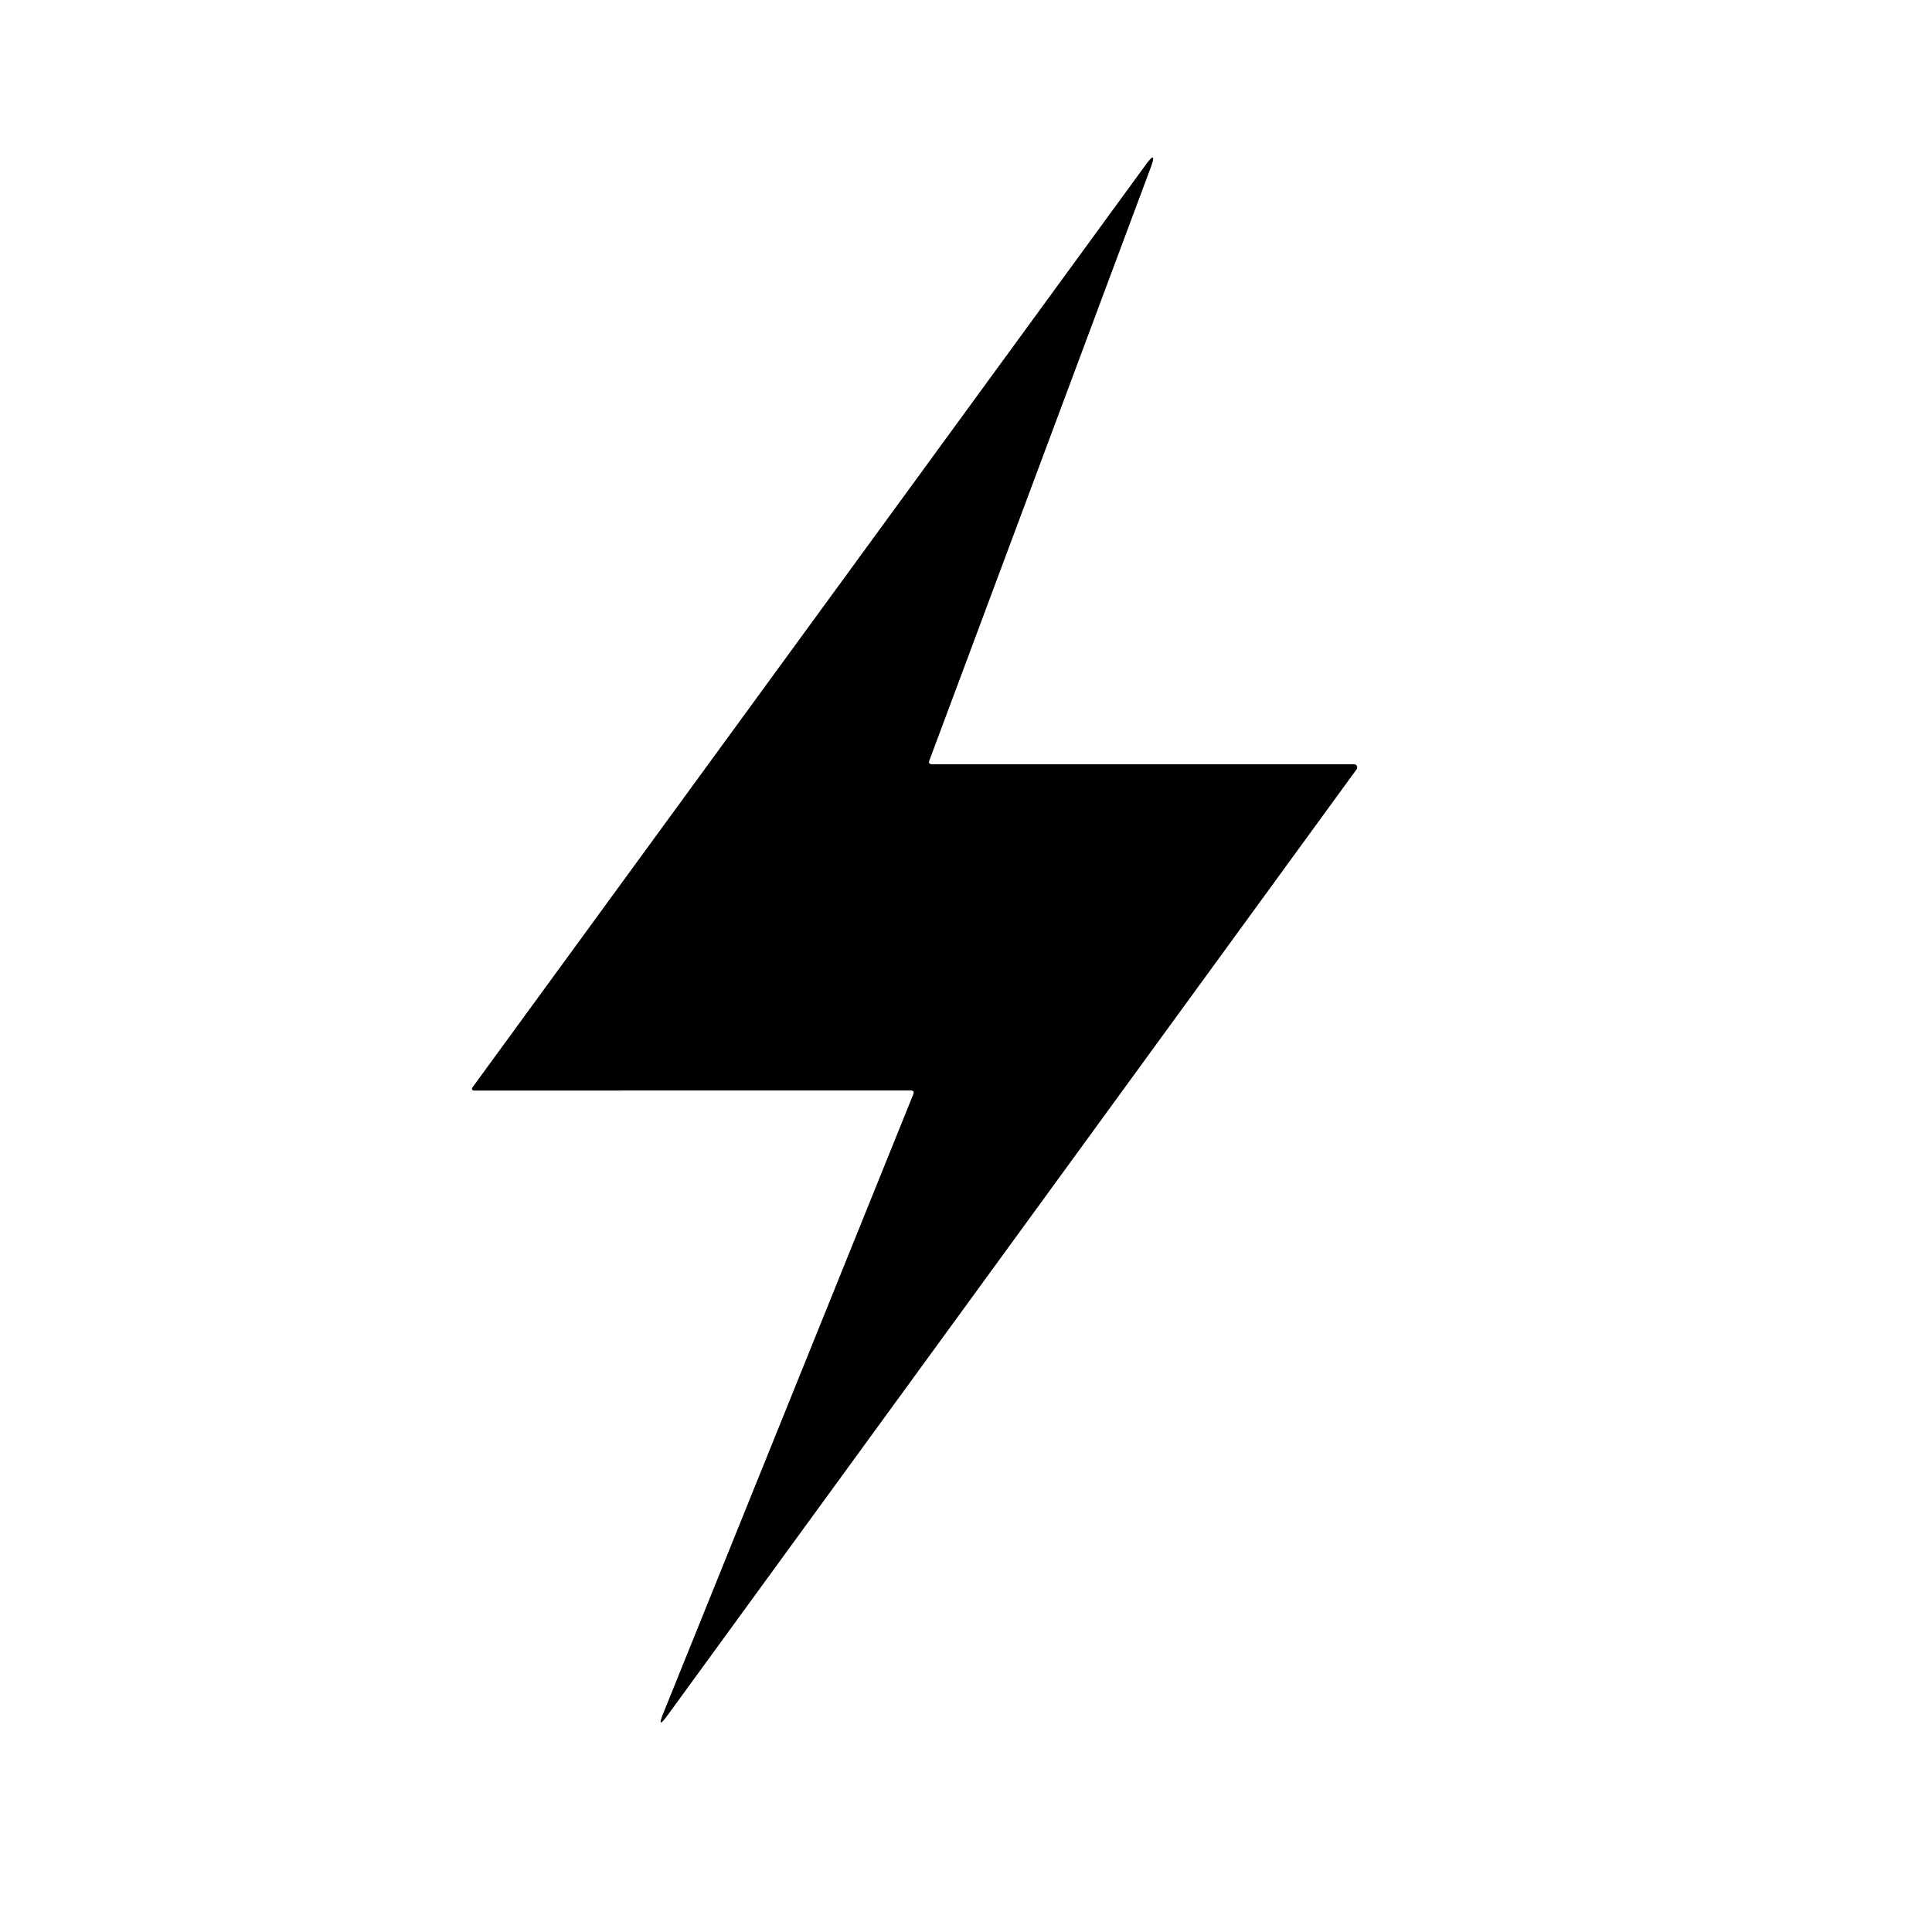
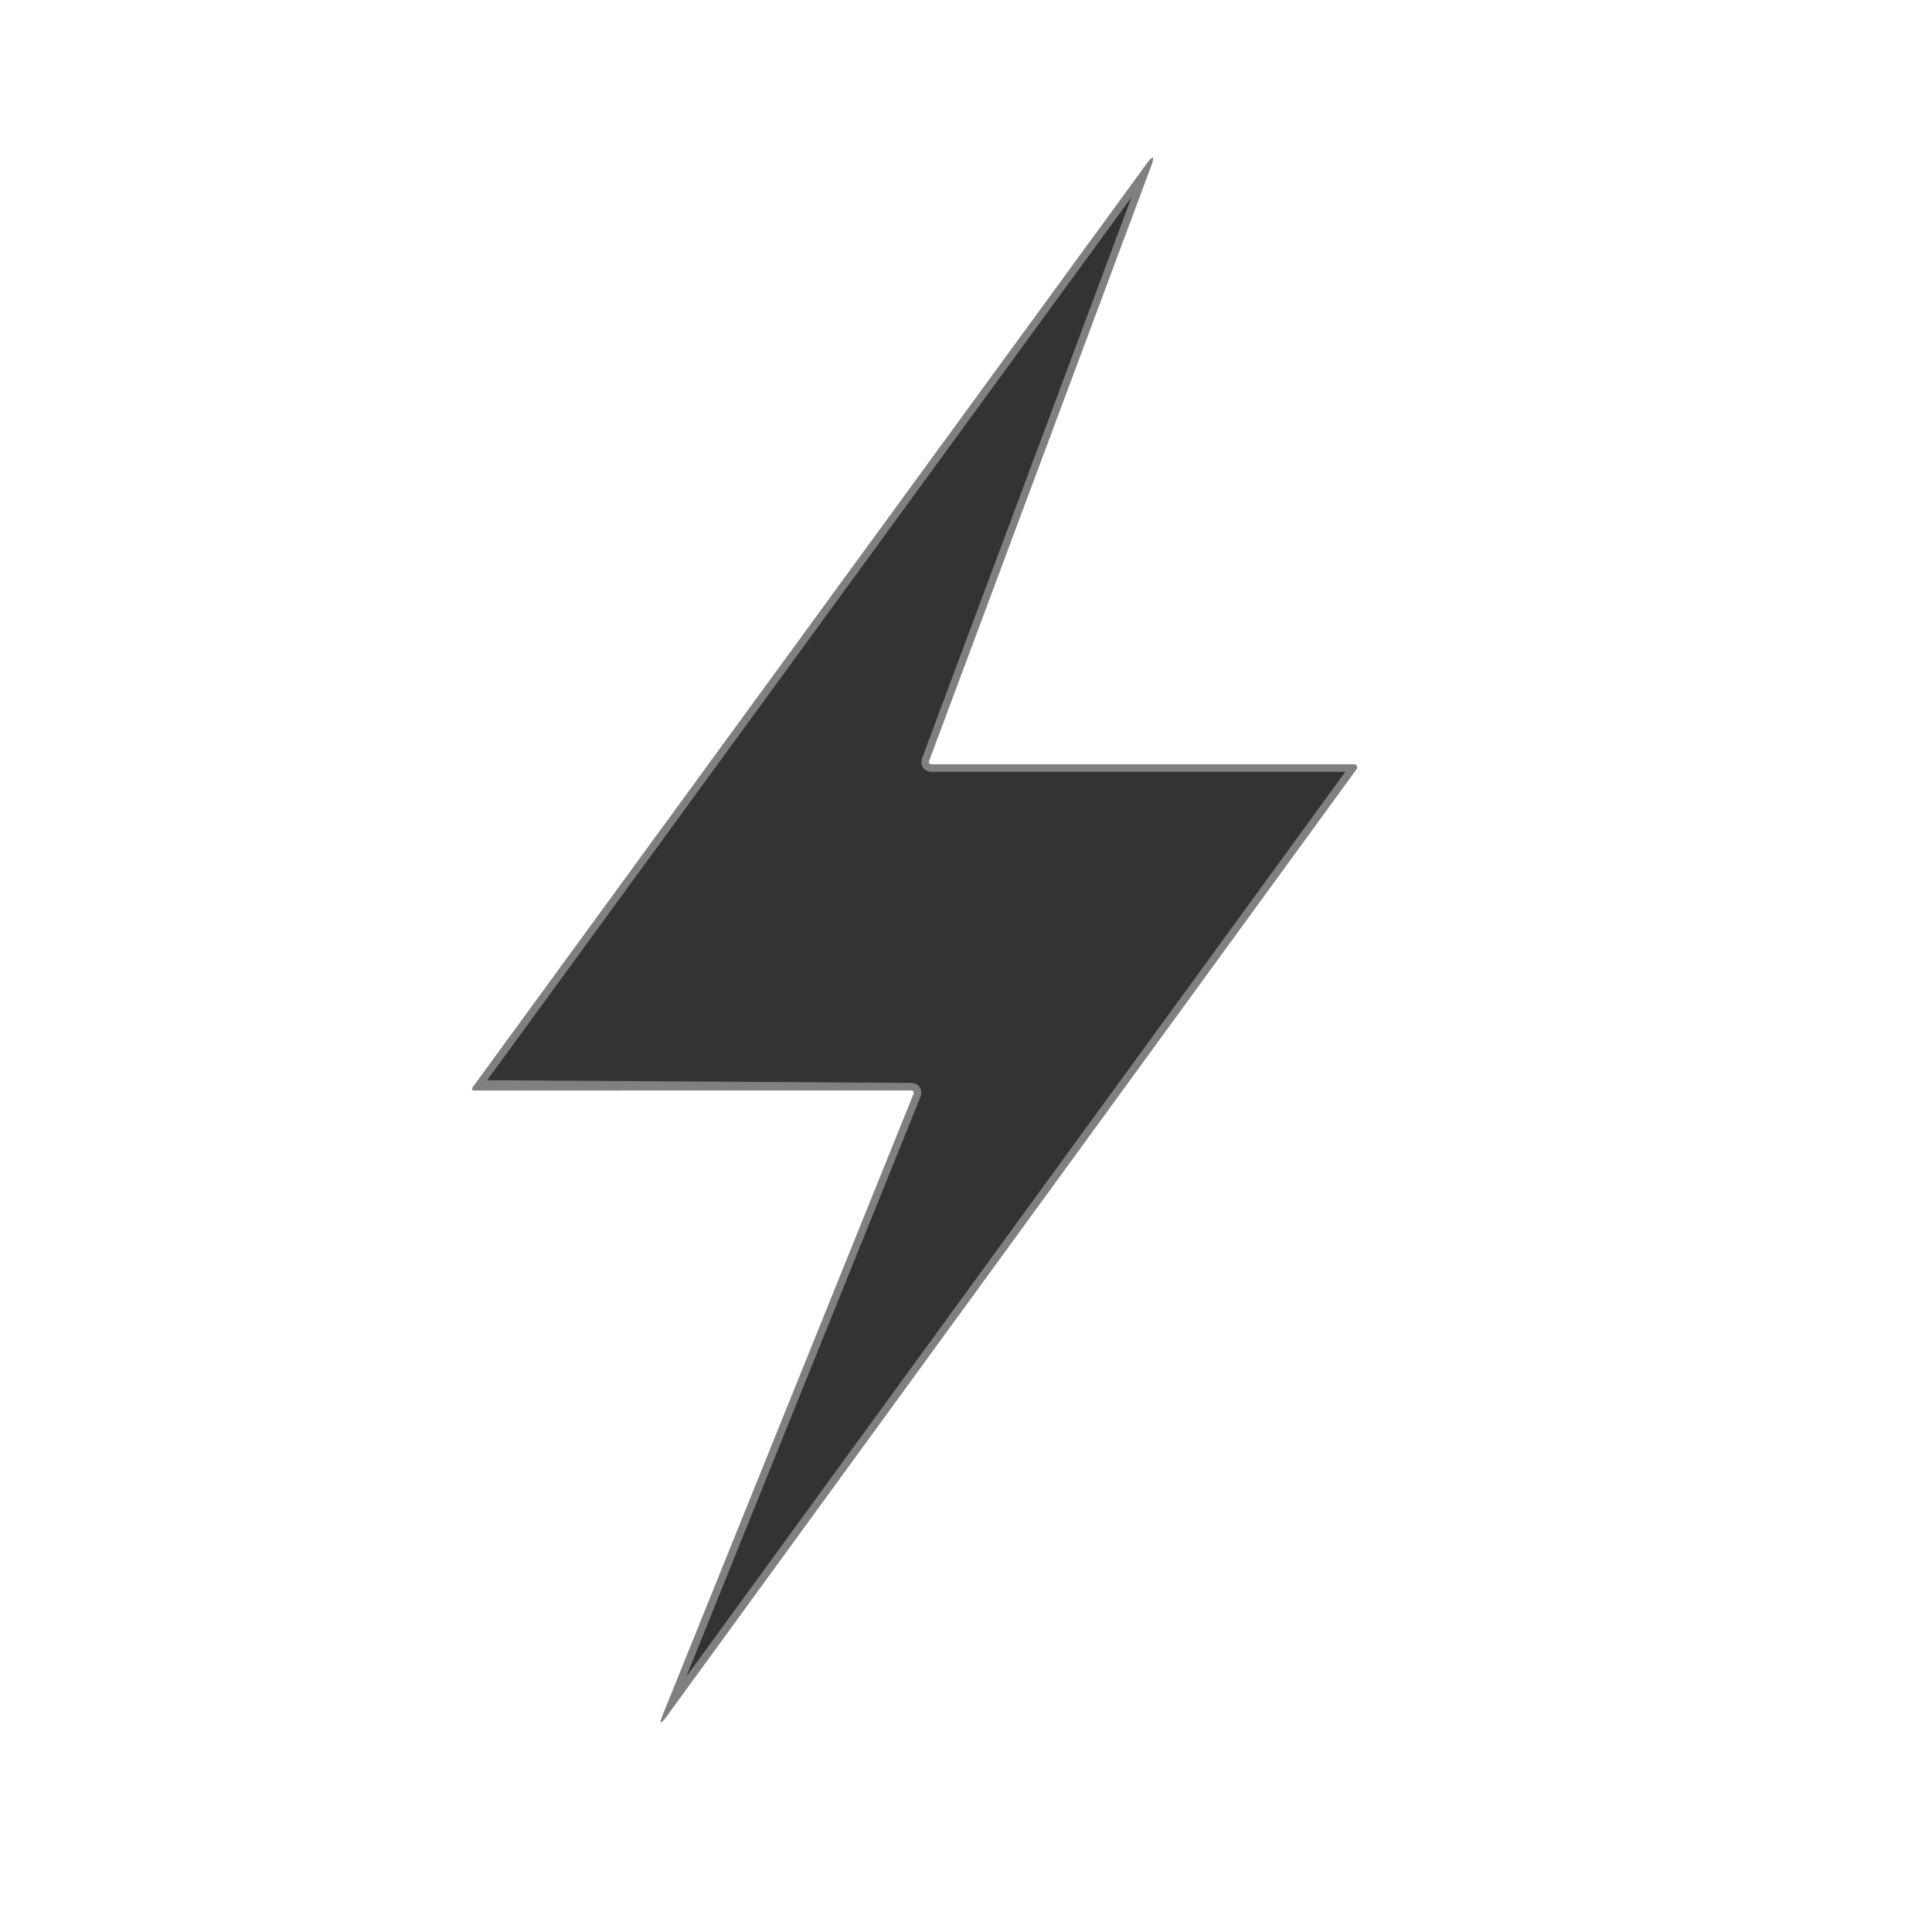
<svg xmlns="http://www.w3.org/2000/svg" version="1.1" viewBox="0.00 0.00 256.00 256.00">
  <rect x="0.00" y="0.00" width="256.00" height="256.00" fill="#333333" stroke="none" />
-   <path stroke="#808080" stroke-width="2.00" fill="none" stroke-linecap="butt" vector-effect="non-scaling-stroke" d="   M 123.14 100.76   L 152.43 22.30   Q 153.42 19.65 151.75 21.94   L 62.59 144.12   A 0.24 0.24 0.0 0 0 62.79 144.50   L 120.66 144.49   Q 121.23 144.49 121.02 145.01   L 87.91 226.99   Q 86.97 229.30 88.44 227.29   L 179.75 101.93   A 0.42 0.41 -71.8 0 0 179.42 101.27   L 123.49 101.27   Q 122.95 101.27 123.14 100.76" />
+   <path stroke="#808080" stroke-width="2.00" fill="none" stroke-linecap="butt" vector-effect="non-scaling-stroke" d="   M 123.14 100.76   L 152.43 22.30   Q 153.42 19.65 151.75 21.94   L 62.59 144.12   L 120.66 144.49   Q 121.23 144.49 121.02 145.01   L 87.91 226.99   Q 86.97 229.30 88.44 227.29   L 179.75 101.93   A 0.42 0.41 -71.8 0 0 179.42 101.27   L 123.49 101.27   Q 122.95 101.27 123.14 100.76" />
  <path fill="#ffffff" d="   M 0.00 0.00   L 256.00 0.00   L 256.00 256.00   L 0.00 256.00   L 0.00 0.00   Z   M 123.14 100.76   L 152.43 22.30   Q 153.42 19.65 151.75 21.94   L 62.59 144.12   A 0.24 0.24 0.0 0 0 62.79 144.50   L 120.66 144.49   Q 121.23 144.49 121.02 145.01   L 87.91 226.99   Q 86.97 229.30 88.44 227.29   L 179.75 101.93   A 0.42 0.41 -71.8 0 0 179.42 101.27   L 123.49 101.27   Q 122.95 101.27 123.14 100.76   Z" />
-   <path fill="#000000" d="   M 123.49 101.27   L 179.42 101.27   A 0.42 0.41 -71.8 0 1 179.75 101.93   L 88.44 227.29   Q 86.97 229.30 87.91 226.99   L 121.02 145.01   Q 121.23 144.49 120.66 144.49   L 62.79 144.50   A 0.24 0.24 0.0 0 1 62.59 144.12   L 151.75 21.94   Q 153.42 19.65 152.43 22.30   L 123.14 100.76   Q 122.95 101.27 123.49 101.27   Z" />
</svg>